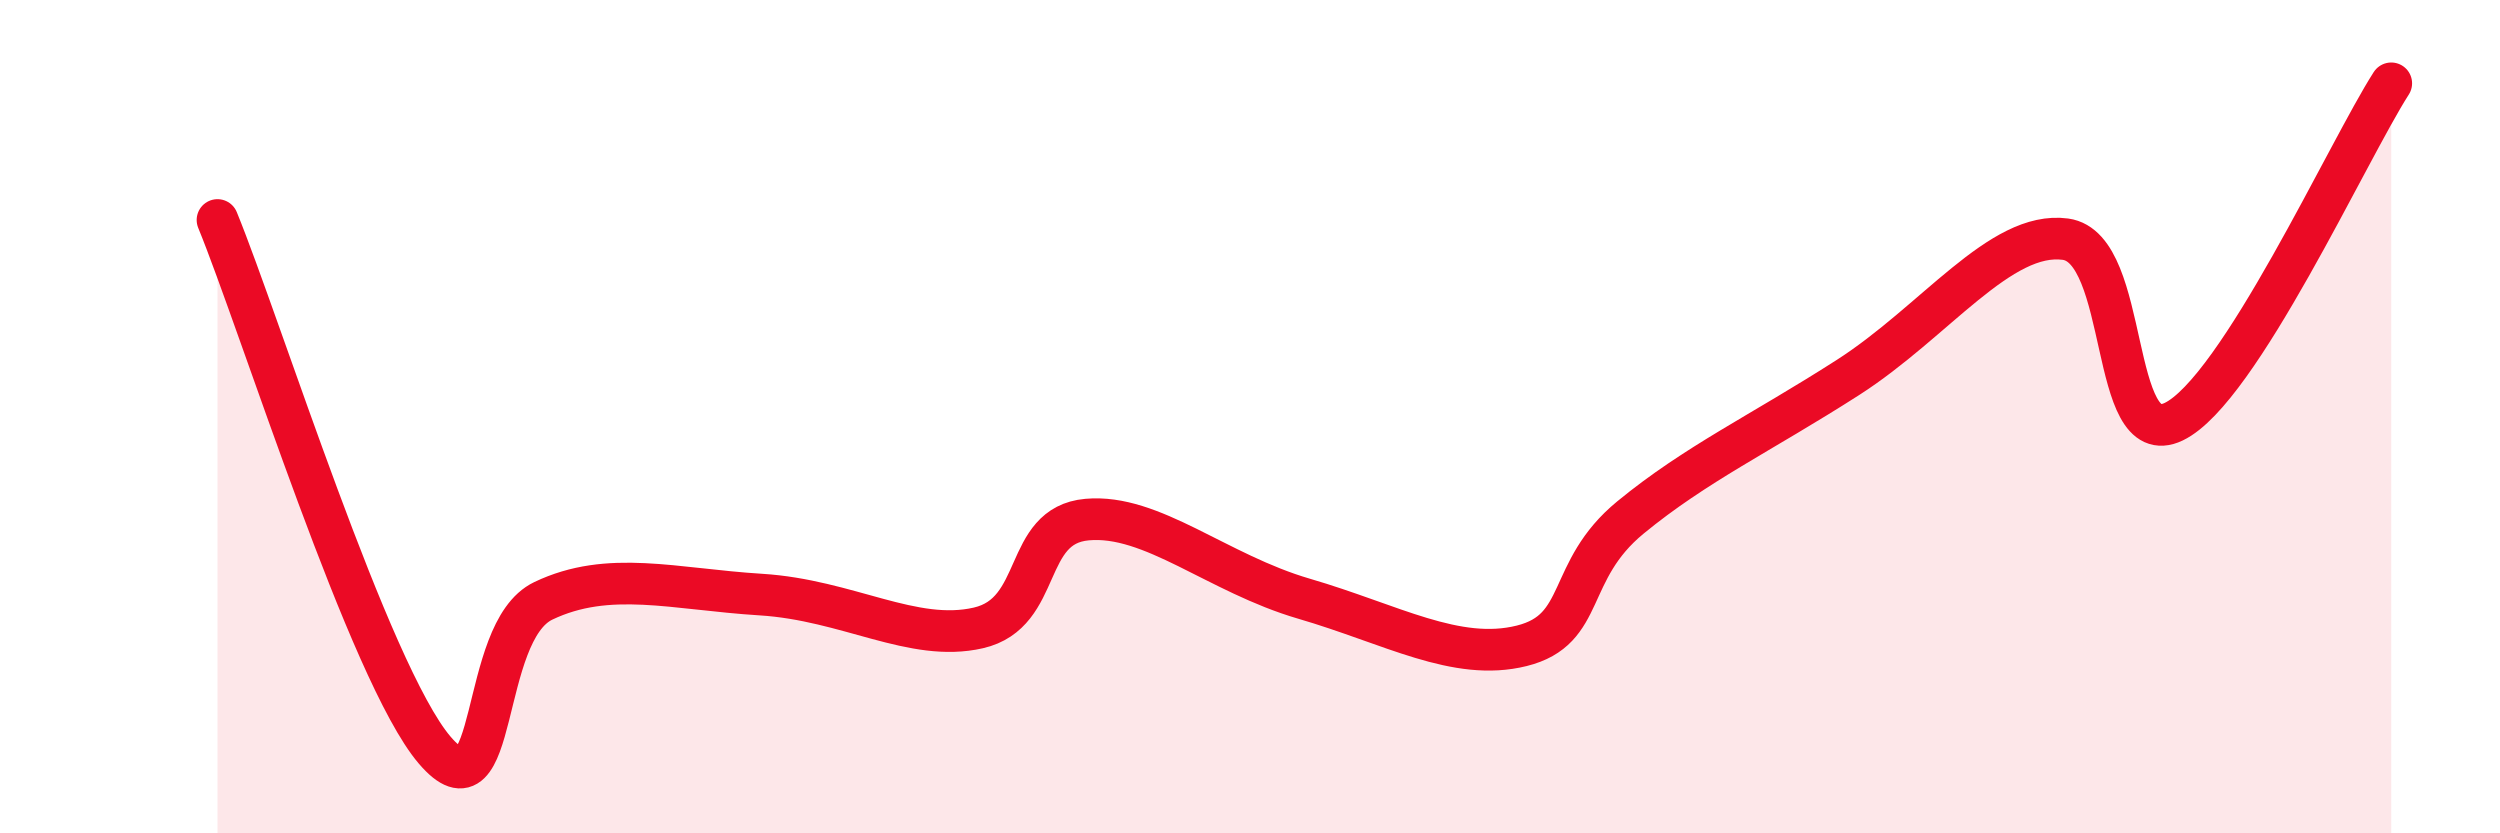
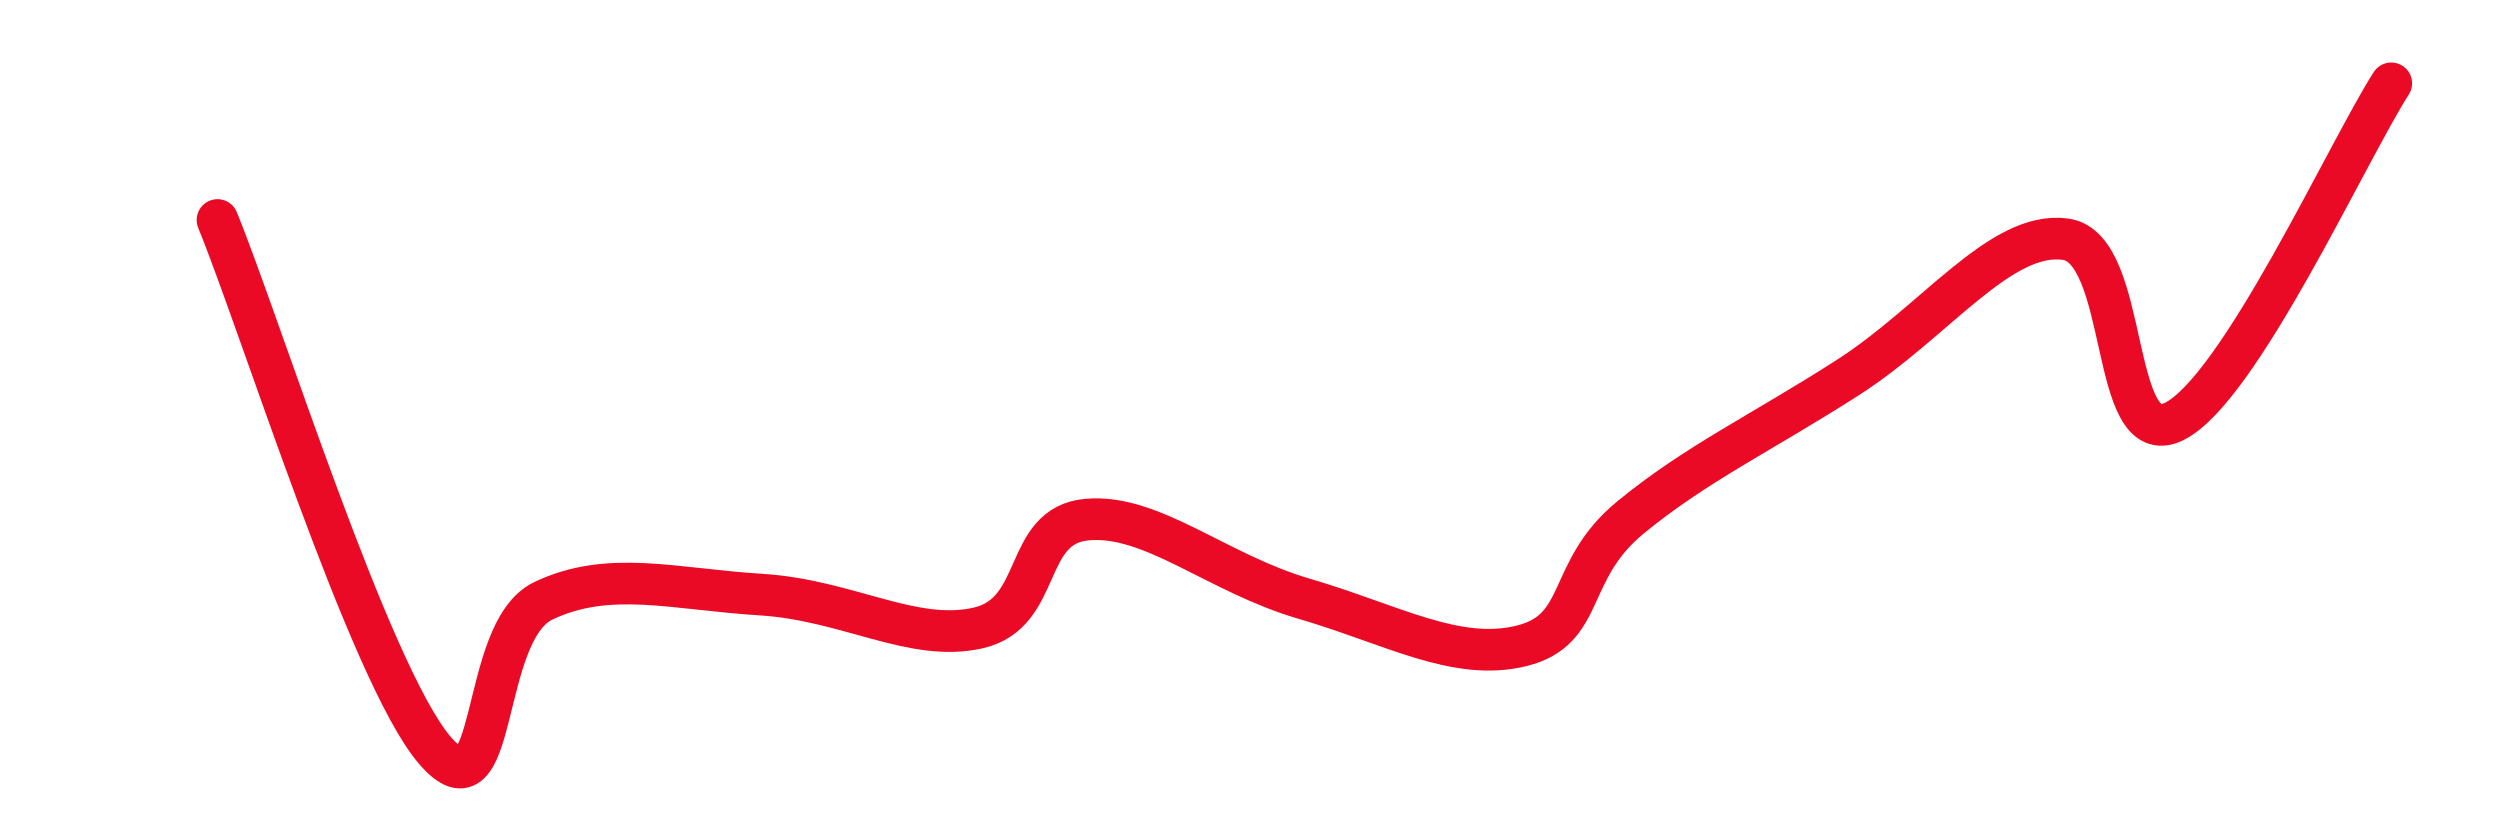
<svg xmlns="http://www.w3.org/2000/svg" width="60" height="20" viewBox="0 0 60 20">
-   <path d="M 5.22,5.28 C 6.26,7.82 8.87,16.17 10.43,18 C 11.99,19.83 11.47,15.17 13.04,14.42 C 14.61,13.67 16.17,14.14 18.26,14.27 C 20.35,14.4 21.91,15.43 23.48,15.07 C 25.05,14.71 24.53,12.61 26.09,12.47 C 27.65,12.33 29.21,13.76 31.3,14.37 C 33.39,14.98 34.95,15.89 36.52,15.5 C 38.09,15.11 37.56,13.71 39.13,12.42 C 40.7,11.13 42.26,10.4 44.35,9.06 C 46.44,7.72 48.01,5.53 49.57,5.74 C 51.13,5.95 50.61,10.87 52.17,10.12 C 53.73,9.37 56.35,3.62 57.39,2L57.39 20L5.22 20Z" fill="#EB0A25" opacity="0.1" stroke-linecap="round" stroke-linejoin="round" />
  <path d="M 5.22,5.28 C 6.26,7.82 8.87,16.17 10.43,18 C 11.99,19.83 11.47,15.17 13.04,14.42 C 14.61,13.67 16.17,14.14 18.26,14.27 C 20.35,14.4 21.91,15.43 23.48,15.07 C 25.05,14.71 24.53,12.61 26.09,12.47 C 27.65,12.33 29.21,13.76 31.3,14.37 C 33.39,14.98 34.95,15.89 36.52,15.5 C 38.09,15.11 37.56,13.71 39.13,12.42 C 40.7,11.13 42.26,10.4 44.35,9.06 C 46.44,7.72 48.01,5.53 49.57,5.74 C 51.13,5.95 50.61,10.87 52.17,10.12 C 53.73,9.37 56.35,3.62 57.39,2" stroke="#EB0A25" stroke-width="1" fill="none" stroke-linecap="round" stroke-linejoin="round" />
</svg>